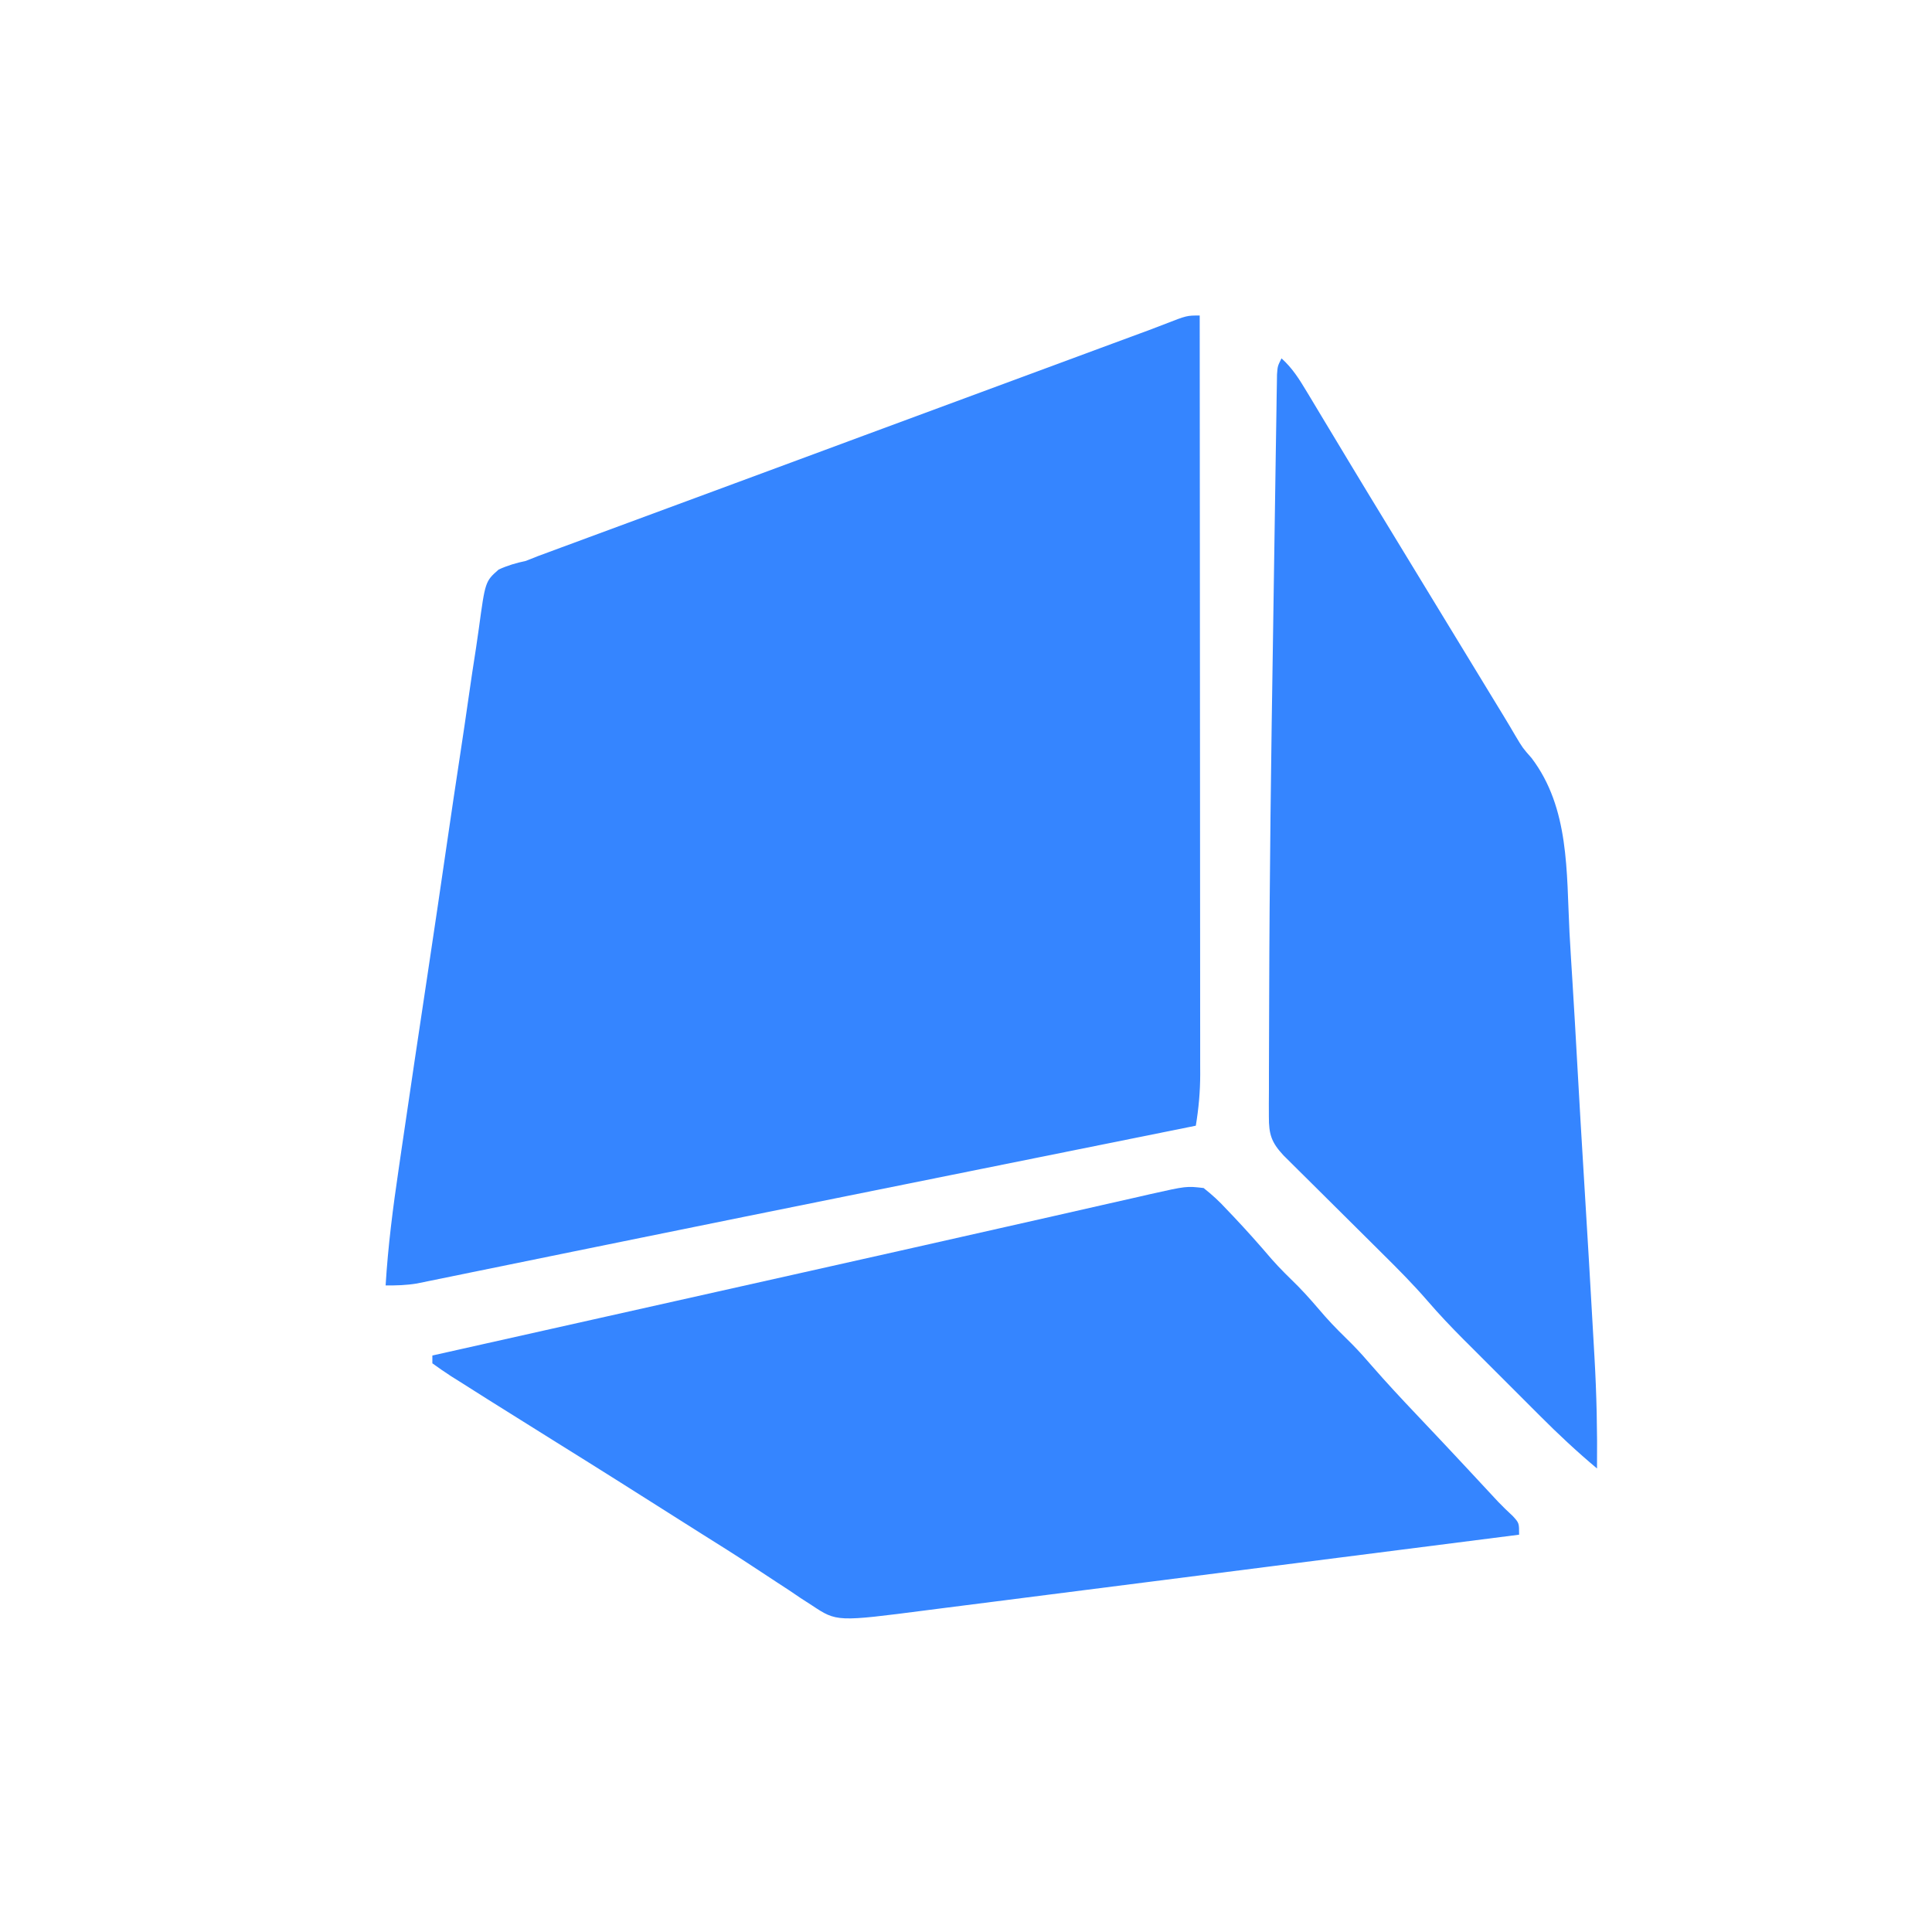
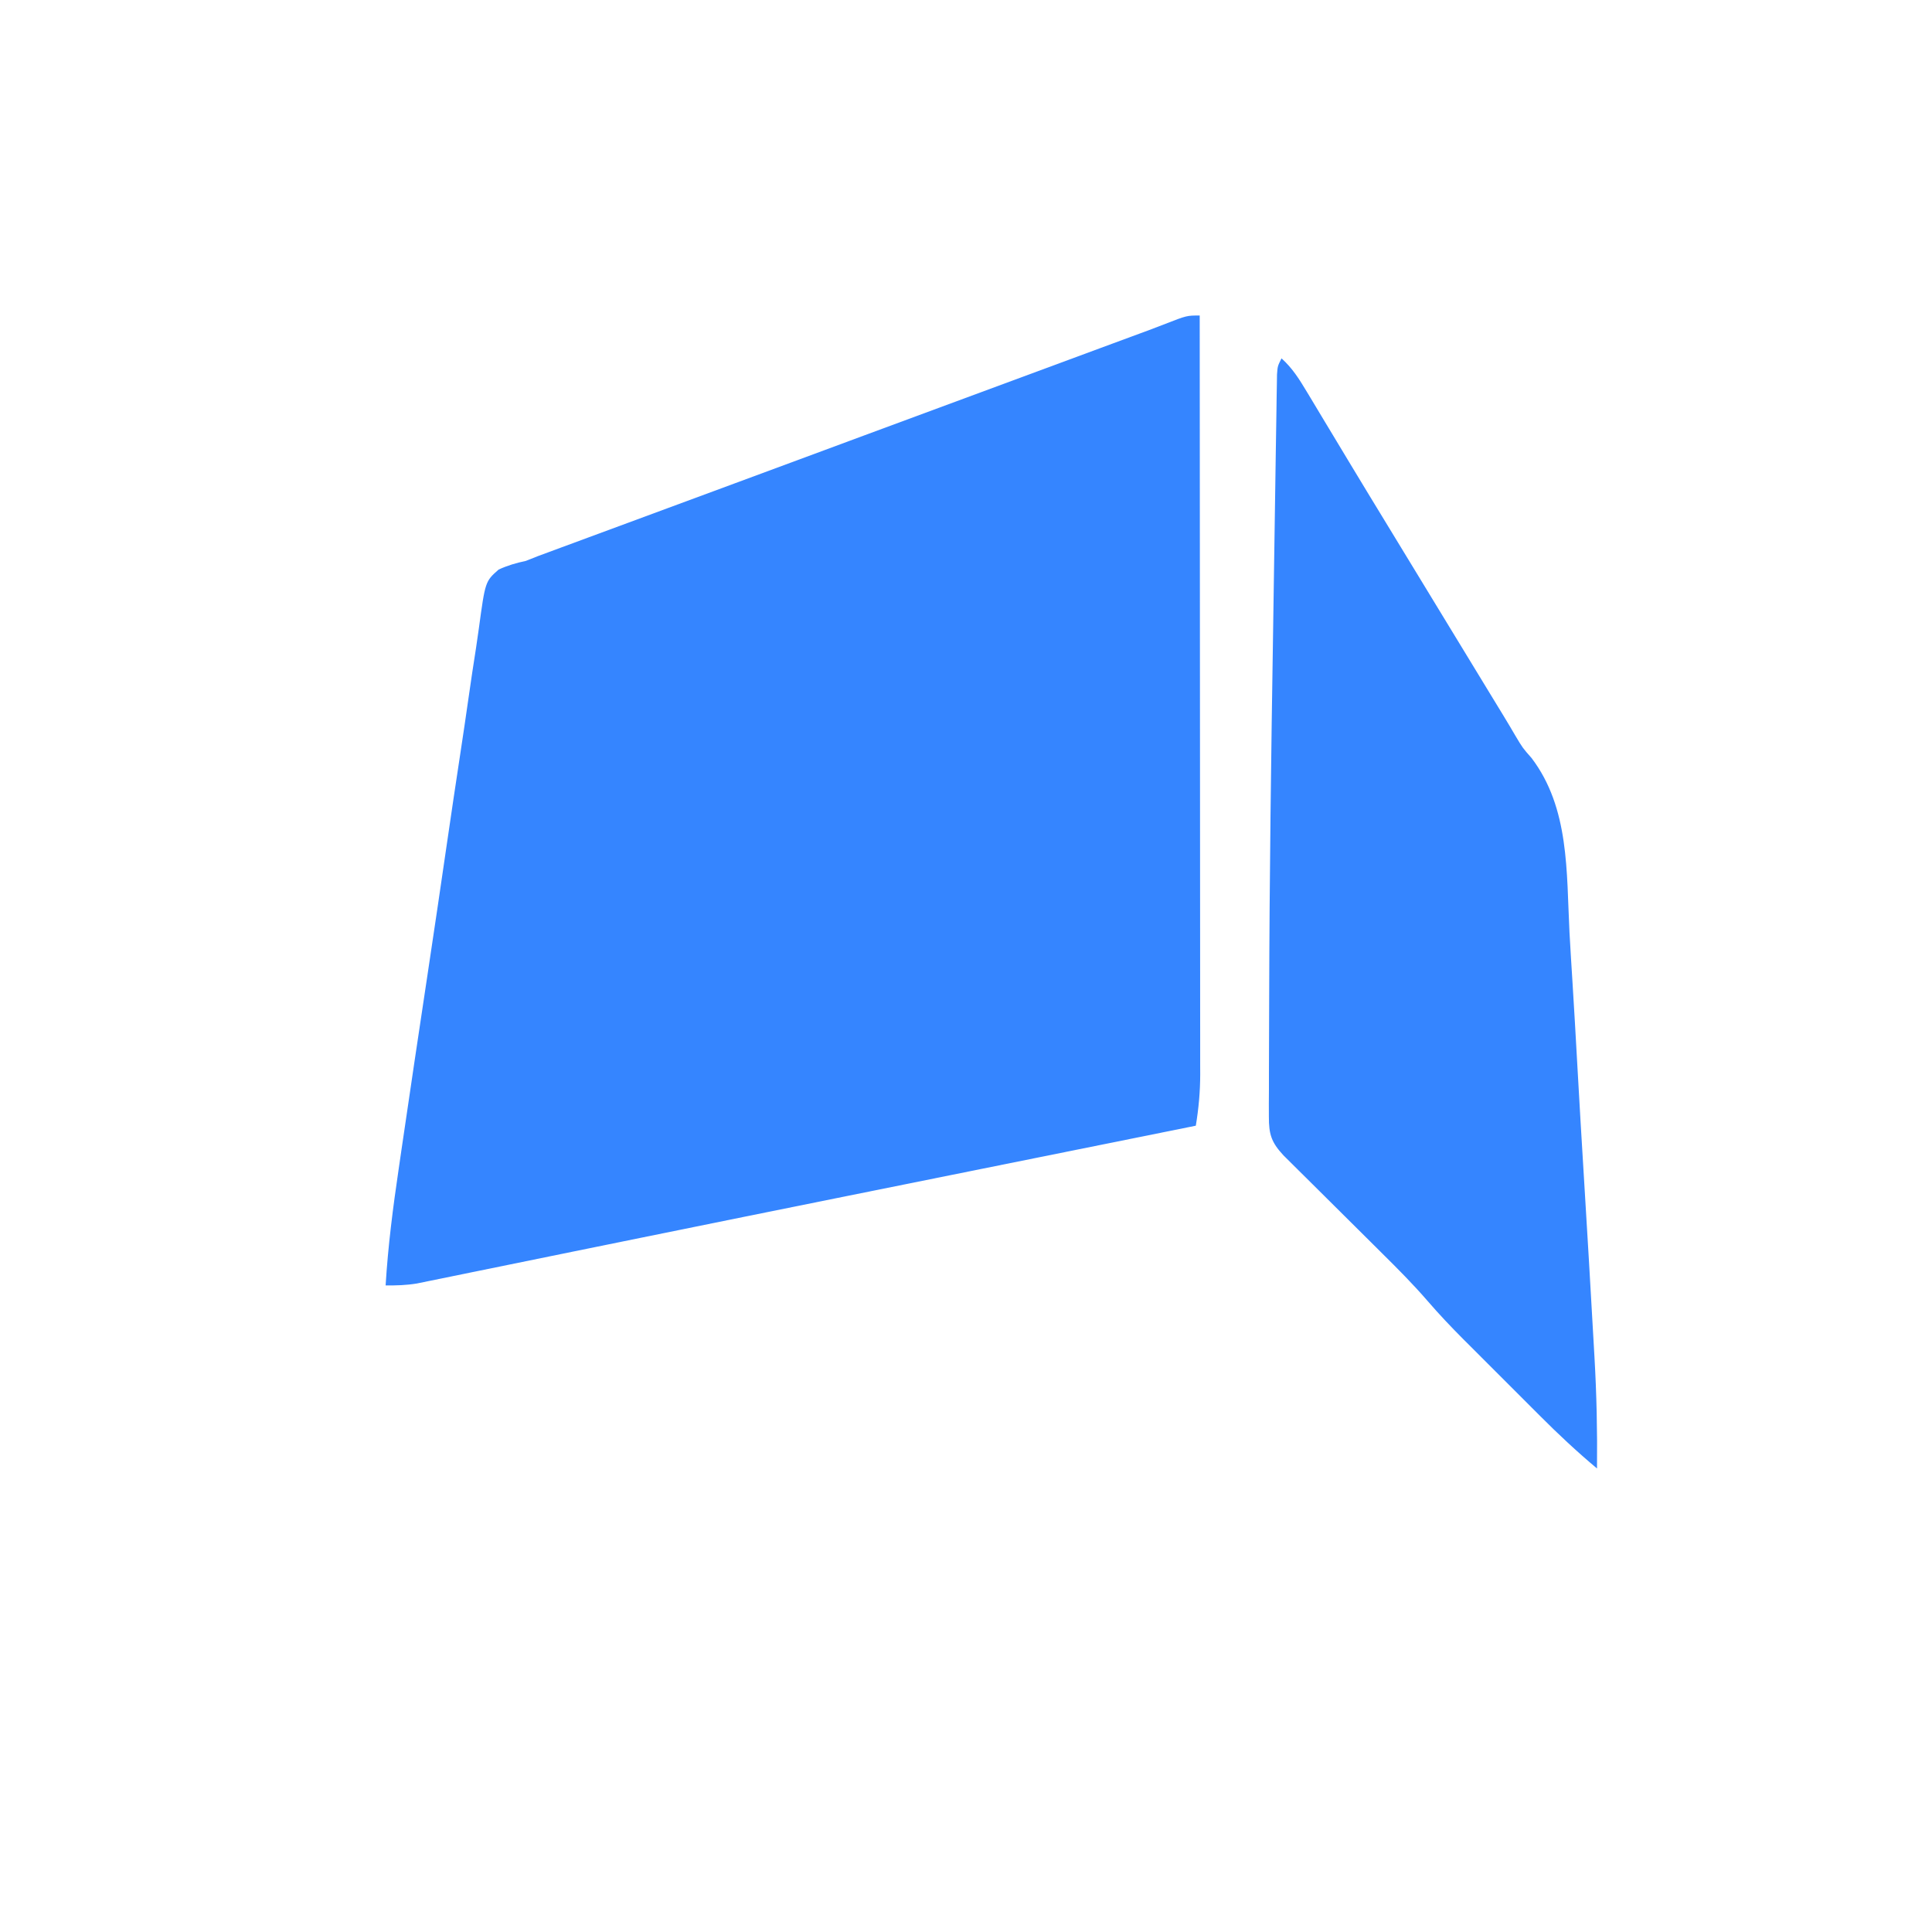
<svg xmlns="http://www.w3.org/2000/svg" version="1.1" width="496" height="496">
  <path d="M0 0 C0.023 26.086 0.041 52.172 0.052 78.259 C0.057 90.371 0.064 102.483 0.075 114.595 C0.085 125.152 0.092 135.709 0.094 146.266 C0.095 151.856 0.098 157.446 0.106 163.036 C0.113 168.298 0.115 173.56 0.113 178.822 C0.113 180.752 0.115 182.683 0.119 184.613 C0.124 187.251 0.123 189.889 0.12 192.527 C0.125 193.67 0.125 193.67 0.129 194.836 C0.117 199.324 -0.266 203.571 -1 208 C-1.536 208.108 -2.072 208.216 -2.624 208.327 C-15.429 210.909 -28.234 213.49 -41.04 216.072 C-48.487 217.574 -55.935 219.076 -63.383 220.576 C-71.57 222.226 -79.758 223.877 -87.945 225.527 C-88.627 225.665 -89.308 225.802 -90.01 225.944 C-107.799 229.531 -125.585 233.13 -143.366 236.755 C-146.378 237.368 -149.391 237.982 -152.403 238.595 C-153.843 238.888 -153.843 238.888 -155.311 239.187 C-157.196 239.57 -159.08 239.954 -160.964 240.337 C-166.358 241.435 -171.752 242.538 -177.144 243.643 C-180.439 244.318 -183.735 244.989 -187.031 245.658 C-188.533 245.965 -190.035 246.272 -191.537 246.582 C-193.561 246.999 -195.585 247.411 -197.61 247.82 C-199.293 248.165 -199.293 248.165 -201.011 248.516 C-203.75 248.959 -206.235 249.036 -209 249 C-208.392 238.939 -207.114 229.035 -205.643 219.074 C-205.401 217.414 -205.159 215.753 -204.917 214.093 C-202.726 199.067 -200.477 184.05 -198.214 169.035 C-196.545 157.951 -194.902 146.863 -193.294 135.77 C-192.158 127.947 -190.991 120.129 -189.801 112.314 C-189.092 107.653 -188.397 102.992 -187.736 98.324 C-187.115 93.942 -186.456 89.568 -185.766 85.196 C-185.52 83.593 -185.288 81.986 -185.071 80.378 C-183.424 68.258 -183.424 68.258 -179.989 65.224 C-177.656 64.156 -175.505 63.531 -173 63 C-171.986 62.598 -170.972 62.195 -169.927 61.78 C-169.009 61.441 -168.09 61.102 -167.144 60.752 C-166.075 60.356 -165.007 59.959 -163.906 59.551 C-162.768 59.132 -161.63 58.713 -160.457 58.281 C-159.241 57.831 -158.024 57.38 -156.771 56.916 C-153.472 55.695 -150.173 54.477 -146.873 53.26 C-143.392 51.976 -139.912 50.688 -136.432 49.4 C-130.72 47.287 -125.008 45.176 -119.295 43.065 C-111.699 40.259 -104.105 37.447 -96.512 34.633 C-94.232 33.788 -91.951 32.943 -89.671 32.097 C-88.566 31.688 -87.46 31.278 -86.321 30.856 C-65.988 23.321 -45.65 15.801 -25.309 8.29 C-24.4 7.954 -23.491 7.618 -22.555 7.273 C-20.884 6.655 -19.213 6.038 -17.542 5.421 C-16.793 5.145 -16.045 4.869 -15.274 4.584 C-14.563 4.322 -13.851 4.06 -13.118 3.791 C-11.666 3.248 -10.218 2.694 -8.774 2.128 C-3.307 0 -3.307 0 0 0 Z " fill="#3585FF" transform="translate(308,81)" />
-   <path d="M0 0 C2.259 1.786 4.02 3.403 5.938 5.5 C6.461 6.048 6.985 6.596 7.524 7.161 C10.928 10.751 14.218 14.44 17.426 18.207 C19.585 20.666 21.917 22.927 24.25 25.219 C26.706 27.719 28.963 30.377 31.25 33.031 C33.45 35.506 35.794 37.807 38.156 40.125 C39.933 41.932 41.594 43.793 43.246 45.715 C46.914 49.933 50.717 54.007 54.562 58.062 C55.965 59.547 57.367 61.031 58.77 62.516 C59.472 63.259 60.174 64.002 60.897 64.768 C64.778 68.887 68.631 73.031 72.483 77.178 C73.019 77.755 73.556 78.332 74.109 78.926 C74.855 79.729 74.855 79.729 75.615 80.549 C76.829 81.821 78.105 83.031 79.391 84.23 C81 86 81 86 81 89 C59.53 91.746 38.059 94.484 16.587 97.214 C6.617 98.482 -3.353 99.752 -13.323 101.028 C-22.014 102.14 -30.707 103.248 -39.4 104.35 C-44 104.934 -48.601 105.52 -53.2 106.111 C-57.535 106.668 -61.87 107.219 -66.206 107.766 C-67.792 107.967 -69.378 108.17 -70.964 108.375 C-94.17 111.379 -94.17 111.379 -100.559 107.141 C-101.512 106.526 -102.465 105.91 -103.447 105.277 C-104.434 104.608 -105.421 103.939 -106.438 103.25 C-107.484 102.568 -108.531 101.885 -109.61 101.182 C-111.742 99.793 -113.869 98.395 -115.989 96.988 C-120.221 94.194 -124.515 91.503 -128.812 88.812 C-130.357 87.837 -131.902 86.86 -133.445 85.883 C-134.198 85.406 -134.952 84.93 -135.728 84.438 C-137.243 83.479 -138.757 82.521 -140.272 81.562 C-142.577 80.103 -144.882 78.645 -147.188 77.188 C-147.957 76.701 -148.727 76.214 -149.52 75.712 C-155.008 72.247 -160.512 68.806 -166.021 65.373 C-171.019 62.257 -176.011 59.13 -181 56 C-181.898 55.437 -182.796 54.875 -183.722 54.295 C-186.153 52.767 -188.578 51.229 -191 49.688 C-191.718 49.238 -192.436 48.788 -193.176 48.324 C-194.82 47.27 -196.416 46.142 -198 45 C-198 44.34 -198 43.68 -198 43 C-196.568 42.679 -195.137 42.359 -193.705 42.038 C-192.751 41.824 -191.796 41.61 -190.812 41.39 C-188.614 40.897 -186.415 40.405 -184.217 39.912 C-178.524 38.637 -172.831 37.362 -167.138 36.086 C-163.738 35.325 -160.339 34.563 -156.94 33.802 C-156.243 33.646 -155.546 33.49 -154.828 33.329 C-144.74 31.069 -134.651 28.81 -124.562 26.552 C-118.127 25.112 -111.693 23.671 -105.258 22.23 C-104.198 21.993 -104.198 21.993 -103.117 21.751 C-86.245 17.974 -69.375 14.189 -52.513 10.371 C-47.792 9.303 -43.071 8.237 -38.349 7.172 C-34.218 6.239 -30.088 5.3 -25.959 4.357 C-22.923 3.666 -19.885 2.982 -16.848 2.297 C-15.81 2.058 -14.772 1.818 -13.703 1.572 C-4.407 -0.51 -4.407 -0.51 0 0 Z " fill="#3585FF" transform="translate(309,305)" />
  <path d="M0 0 C2.816 2.528 4.577 5.376 6.52 8.609 C6.854 9.164 7.189 9.719 7.535 10.29 C8.631 12.108 9.722 13.929 10.812 15.75 C11.579 17.022 12.345 18.294 13.113 19.565 C14.67 22.146 16.225 24.729 17.778 27.312 C20.895 32.491 24.041 37.652 27.188 42.812 C28.327 44.684 29.466 46.555 30.605 48.426 C31.443 49.802 31.443 49.802 32.298 51.206 C35.78 56.923 39.26 62.641 42.74 68.359 C45.717 73.25 48.695 78.141 51.676 83.031 C52.285 84.031 52.894 85.031 53.521 86.061 C54.662 87.932 55.802 89.803 56.943 91.674 C58.011 93.427 59.062 95.191 60.093 96.966 C61.918 100.025 61.918 100.025 64.198 102.612 C73.959 115.478 73.135 131.847 73.932 147.326 C74.159 151.585 74.433 155.841 74.7 160.097 C75.144 167.24 75.558 174.385 75.951 181.531 C76.504 191.564 77.107 201.594 77.72 211.624 C78.543 225.109 79.351 238.596 80.101 252.086 C80.181 253.531 80.264 254.976 80.347 256.421 C80.898 265.964 81.095 275.445 81 285 C75.872 280.706 71.064 276.212 66.344 271.477 C65.285 270.419 65.285 270.419 64.204 269.34 C62.721 267.857 61.238 266.373 59.757 264.888 C57.51 262.635 55.257 260.388 53.004 258.141 C51.554 256.69 50.105 255.24 48.656 253.789 C47.993 253.127 47.329 252.466 46.645 251.784 C43.497 248.62 40.453 245.415 37.538 242.034 C33.799 237.707 29.796 233.687 25.73 229.668 C24.587 228.53 24.587 228.53 23.421 227.37 C21.012 224.973 18.6 222.58 16.188 220.188 C12.991 217.017 9.797 213.844 6.605 210.668 C5.872 209.943 5.139 209.218 4.383 208.471 C3.705 207.796 3.027 207.122 2.329 206.427 C1.733 205.836 1.136 205.245 0.522 204.636 C-2.617 201.262 -3.25 199.199 -3.242 194.712 C-3.246 193.065 -3.246 193.065 -3.251 191.384 C-3.24 189.576 -3.24 189.576 -3.228 187.73 C-3.228 186.461 -3.228 185.192 -3.228 183.884 C-3.226 180.386 -3.211 176.889 -3.194 173.392 C-3.18 170.431 -3.174 167.47 -3.167 164.509 C-3.09 133.193 -2.667 101.881 -2.166 70.569 C-2.071 64.595 -1.983 58.62 -1.897 52.646 C-1.802 46.066 -1.702 39.487 -1.599 32.908 C-1.556 30.152 -1.515 27.396 -1.476 24.64 C-1.421 20.859 -1.36 17.078 -1.297 13.297 C-1.282 12.173 -1.267 11.05 -1.251 9.893 C-1.233 8.875 -1.215 7.857 -1.196 6.808 C-1.182 5.922 -1.169 5.036 -1.154 4.123 C-1 2 -1 2 0 0 Z " fill="#3585FF" transform="translate(329,92)" />
</svg>